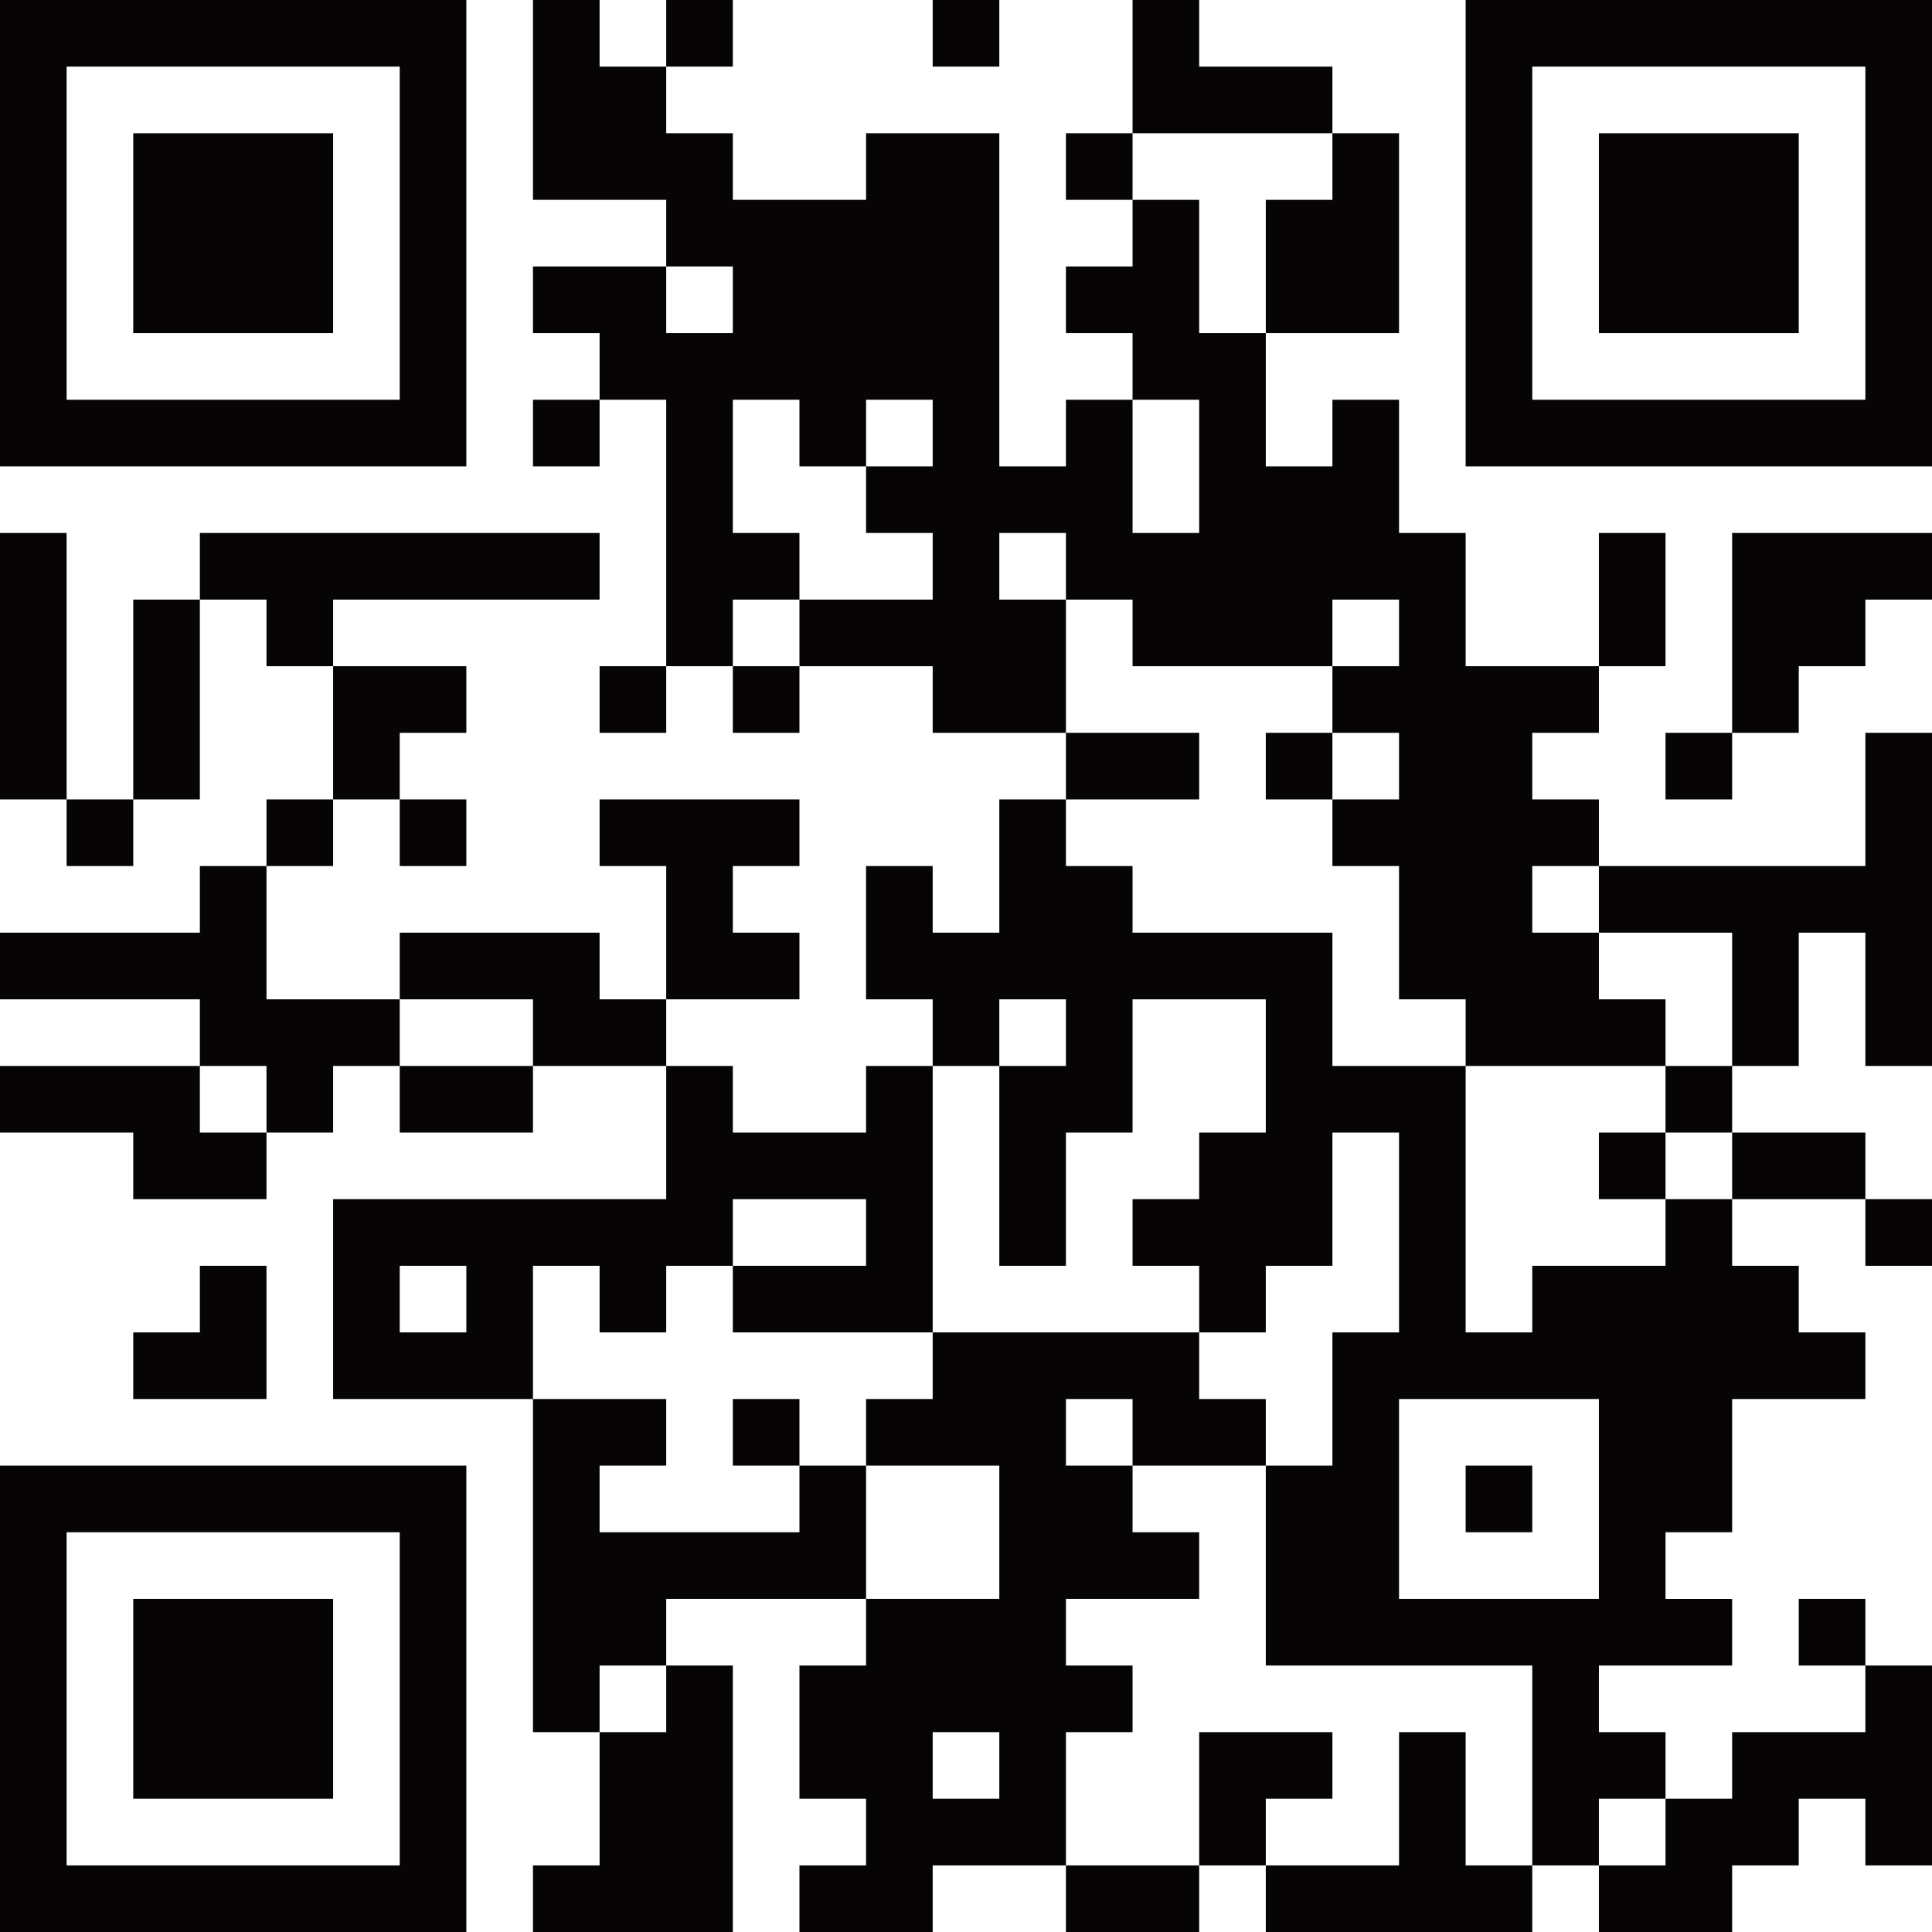
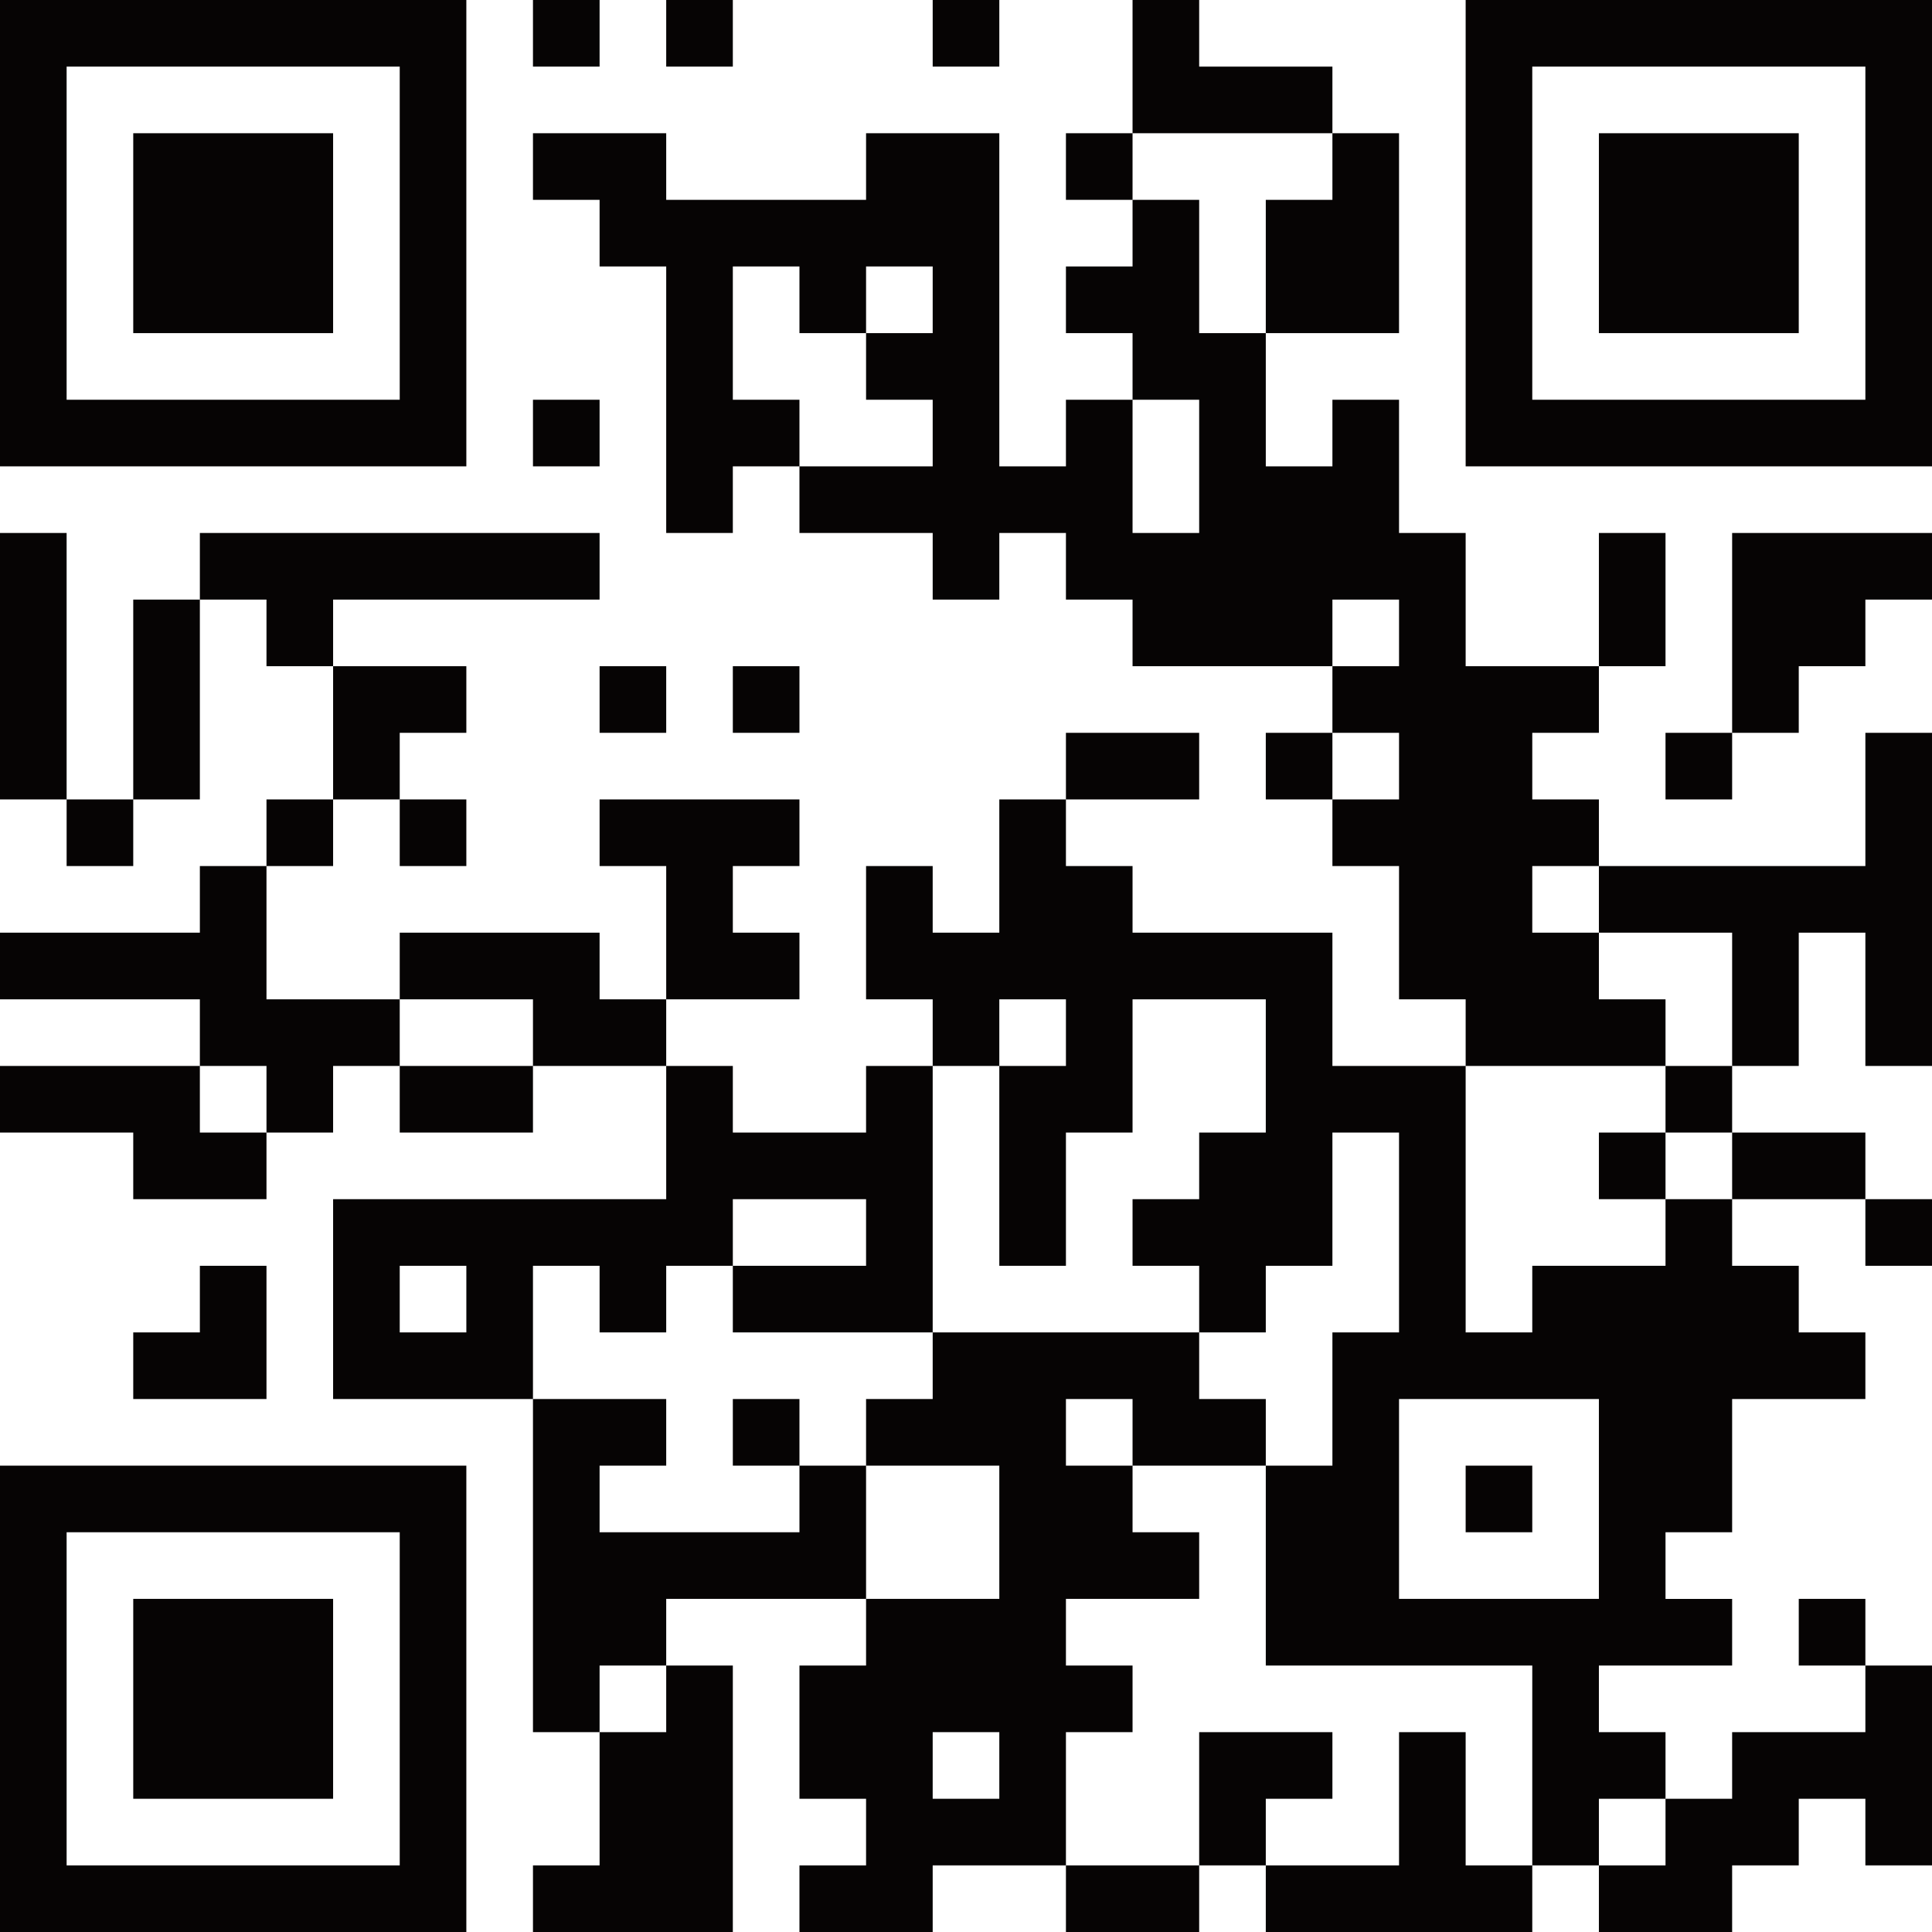
<svg xmlns="http://www.w3.org/2000/svg" id="_レイヤー_1" data-name="レイヤー_1" version="1.1" viewBox="0 0 87 87">
  <defs>
    <style>
      .st0 {
        fill: #060404;
        fill-rule: evenodd;
      }
    </style>
  </defs>
-   <path class="st0" d="M0,0h21v21H0V0ZM24,0h3v3h3v3h3v3h6v-3h6v15h3v-3h3v6h3v-6h-3v-3h-3v-3h3v-3h3v6h3v6h3v-3h3v6h3v6h6v3h-3v3h3v3h-3v3h3v3h3v3h-9v-3h-3v-6h-3v-3h3v-3h-3v-3h3v-3h-3v3h-9v-3h-3v-3h-3v3h3v6h-6v-3h-6v-3h6v-3h-3v-3h3v-3h-3v3h-3v-3h-3v6h3v3h-3v3h-3v-12h-3v-3h-3v-3h6v3h3v-3h-3v-3h-6V0ZM30,0h3v3h-3V0ZM42,0h3v3h-3V0ZM51,0h3v3h6v3h-9V0ZM66,0h21v21h-21V0ZM18,3v15H3V3h15ZM84,3v15h-15V3h15ZM6,6h9v9H6V6ZM48,6h3v3h-3v-3ZM60,6h3v9h-6v-6h3v-3ZM72,6h9v9h-9V6ZM24,18h3v3h-3v-3ZM0,24h3v12H0v-12ZM9,24h18v3h-12v3h-3v-3h-3v-3ZM72,24h3v6h-3v-6ZM78,24h9v3h-3v3h-3v3h-3v-9ZM6,27h3v9h-3v-9ZM15,30h6v3h-3v3h-3v-6ZM27,30h3v3h-3v-3ZM33,30h3v3h-3v-3ZM48,33h6v3h-6v-3ZM57,33h3v3h-3v-3ZM75,33h3v3h-3v-3ZM84,33h3v15h-3v-6h-3v6h-3v-6h-6v-3h12v-6ZM3,36h3v3h-3v-3ZM12,36h3v3h-3v-3ZM18,36h3v3h-3v-3ZM27,36h9v3h-3v3h3v3h-6v-6h-3v-3ZM45,36h3v3h3v3h9v6h6v12h3v-3h6v-3h3v3h3v3h3v3h-6v6h-3v3h3v3h-6v3h3v3h-3v3h-3v-9h-12v-9h3v-6h3v-9h-3v6h-3v3h-3v-3h-3v-3h3v-3h3v-6h-6v6h-3v6h-3v-9h3v-3h-3v3h-3v-3h-3v-6h3v3h3v-6ZM9,39h3v6h6v3h-3v3h-3v-3h-3v-3H0v-3h9v-3ZM18,42h9v3h3v3h-6v-3h-6v-3ZM0,48h9v3h3v3h-6v-3H0v-3ZM18,48h6v3h-6v-3ZM30,48h3v3h6v-3h3v12h-9v-3h6v-3h-6v3h-3v3h-3v-3h-3v6h-9v-9h15v-6ZM75,48h3v3h-3v-3ZM72,51h3v3h-3v-3ZM78,51h6v3h-6v-3ZM84,54h3v3h-3v-3ZM9,57h3v6h-6v-3h3v-3ZM21,57v3h-3v-3h3ZM42,60h12v3h3v3h-6v-3h-3v3h3v3h3v3h-6v3h3v3h-3v6h-6v3h-6v-3h3v-3h-3v-6h3v-3h6v-6h-6v-3h3v-3ZM24,63h6v3h-3v3h9v-3h3v6h-9v3h-3v3h-3v-15ZM33,63h3v3h-3v-3ZM72,63v9h-9v-9h9ZM0,66h21v21H0v-21ZM66,66h3v3h-3v-3ZM18,69v15H3v-15h15ZM6,72h9v9H6v-9ZM81,72h3v3h-3v-3ZM30,75h3v12h-9v-3h3v-6h3v-3ZM84,75h3v9h-3v-3h-3v3h-3v3h-6v-3h3v-3h3v-3h6v-3ZM45,78v3h-3v-3h3ZM54,78h6v3h-3v3h-3v-6ZM63,78h3v6h3v3h-12v-3h6v-6ZM48,84h6v3h-6v-3Z" />
+   <path class="st0" d="M0,0h21v21H0V0ZM24,0h3v3h3v3h3v3h6v-3h6v15h3v-3h3v6h3v-6h-3v-3h-3v-3h3v-3h3v6h3v6h3v-3h3v6h3v6h6v3h-3v3h3v3h-3v3h3v3h3v3h-9v-3h-3v-6h-3v-3h3v-3h-3v-3h3v-3h-3v3h-9v-3h-3v-3h-3v3h3h-6v-3h-6v-3h6v-3h-3v-3h3v-3h-3v3h-3v-3h-3v6h3v3h-3v3h-3v-12h-3v-3h-3v-3h6v3h3v-3h-3v-3h-6V0ZM30,0h3v3h-3V0ZM42,0h3v3h-3V0ZM51,0h3v3h6v3h-9V0ZM66,0h21v21h-21V0ZM18,3v15H3V3h15ZM84,3v15h-15V3h15ZM6,6h9v9H6V6ZM48,6h3v3h-3v-3ZM60,6h3v9h-6v-6h3v-3ZM72,6h9v9h-9V6ZM24,18h3v3h-3v-3ZM0,24h3v12H0v-12ZM9,24h18v3h-12v3h-3v-3h-3v-3ZM72,24h3v6h-3v-6ZM78,24h9v3h-3v3h-3v3h-3v-9ZM6,27h3v9h-3v-9ZM15,30h6v3h-3v3h-3v-6ZM27,30h3v3h-3v-3ZM33,30h3v3h-3v-3ZM48,33h6v3h-6v-3ZM57,33h3v3h-3v-3ZM75,33h3v3h-3v-3ZM84,33h3v15h-3v-6h-3v6h-3v-6h-6v-3h12v-6ZM3,36h3v3h-3v-3ZM12,36h3v3h-3v-3ZM18,36h3v3h-3v-3ZM27,36h9v3h-3v3h3v3h-6v-6h-3v-3ZM45,36h3v3h3v3h9v6h6v12h3v-3h6v-3h3v3h3v3h3v3h-6v6h-3v3h3v3h-6v3h3v3h-3v3h-3v-9h-12v-9h3v-6h3v-9h-3v6h-3v3h-3v-3h-3v-3h3v-3h3v-6h-6v6h-3v6h-3v-9h3v-3h-3v3h-3v-3h-3v-6h3v3h3v-6ZM9,39h3v6h6v3h-3v3h-3v-3h-3v-3H0v-3h9v-3ZM18,42h9v3h3v3h-6v-3h-6v-3ZM0,48h9v3h3v3h-6v-3H0v-3ZM18,48h6v3h-6v-3ZM30,48h3v3h6v-3h3v12h-9v-3h6v-3h-6v3h-3v3h-3v-3h-3v6h-9v-9h15v-6ZM75,48h3v3h-3v-3ZM72,51h3v3h-3v-3ZM78,51h6v3h-6v-3ZM84,54h3v3h-3v-3ZM9,57h3v6h-6v-3h3v-3ZM21,57v3h-3v-3h3ZM42,60h12v3h3v3h-6v-3h-3v3h3v3h3v3h-6v3h3v3h-3v6h-6v3h-6v-3h3v-3h-3v-6h3v-3h6v-6h-6v-3h3v-3ZM24,63h6v3h-3v3h9v-3h3v6h-9v3h-3v3h-3v-15ZM33,63h3v3h-3v-3ZM72,63v9h-9v-9h9ZM0,66h21v21H0v-21ZM66,66h3v3h-3v-3ZM18,69v15H3v-15h15ZM6,72h9v9H6v-9ZM81,72h3v3h-3v-3ZM30,75h3v12h-9v-3h3v-6h3v-3ZM84,75h3v9h-3v-3h-3v3h-3v3h-6v-3h3v-3h3v-3h6v-3ZM45,78v3h-3v-3h3ZM54,78h6v3h-3v3h-3v-6ZM63,78h3v6h3v3h-12v-3h6v-6ZM48,84h6v3h-6v-3Z" />
</svg>